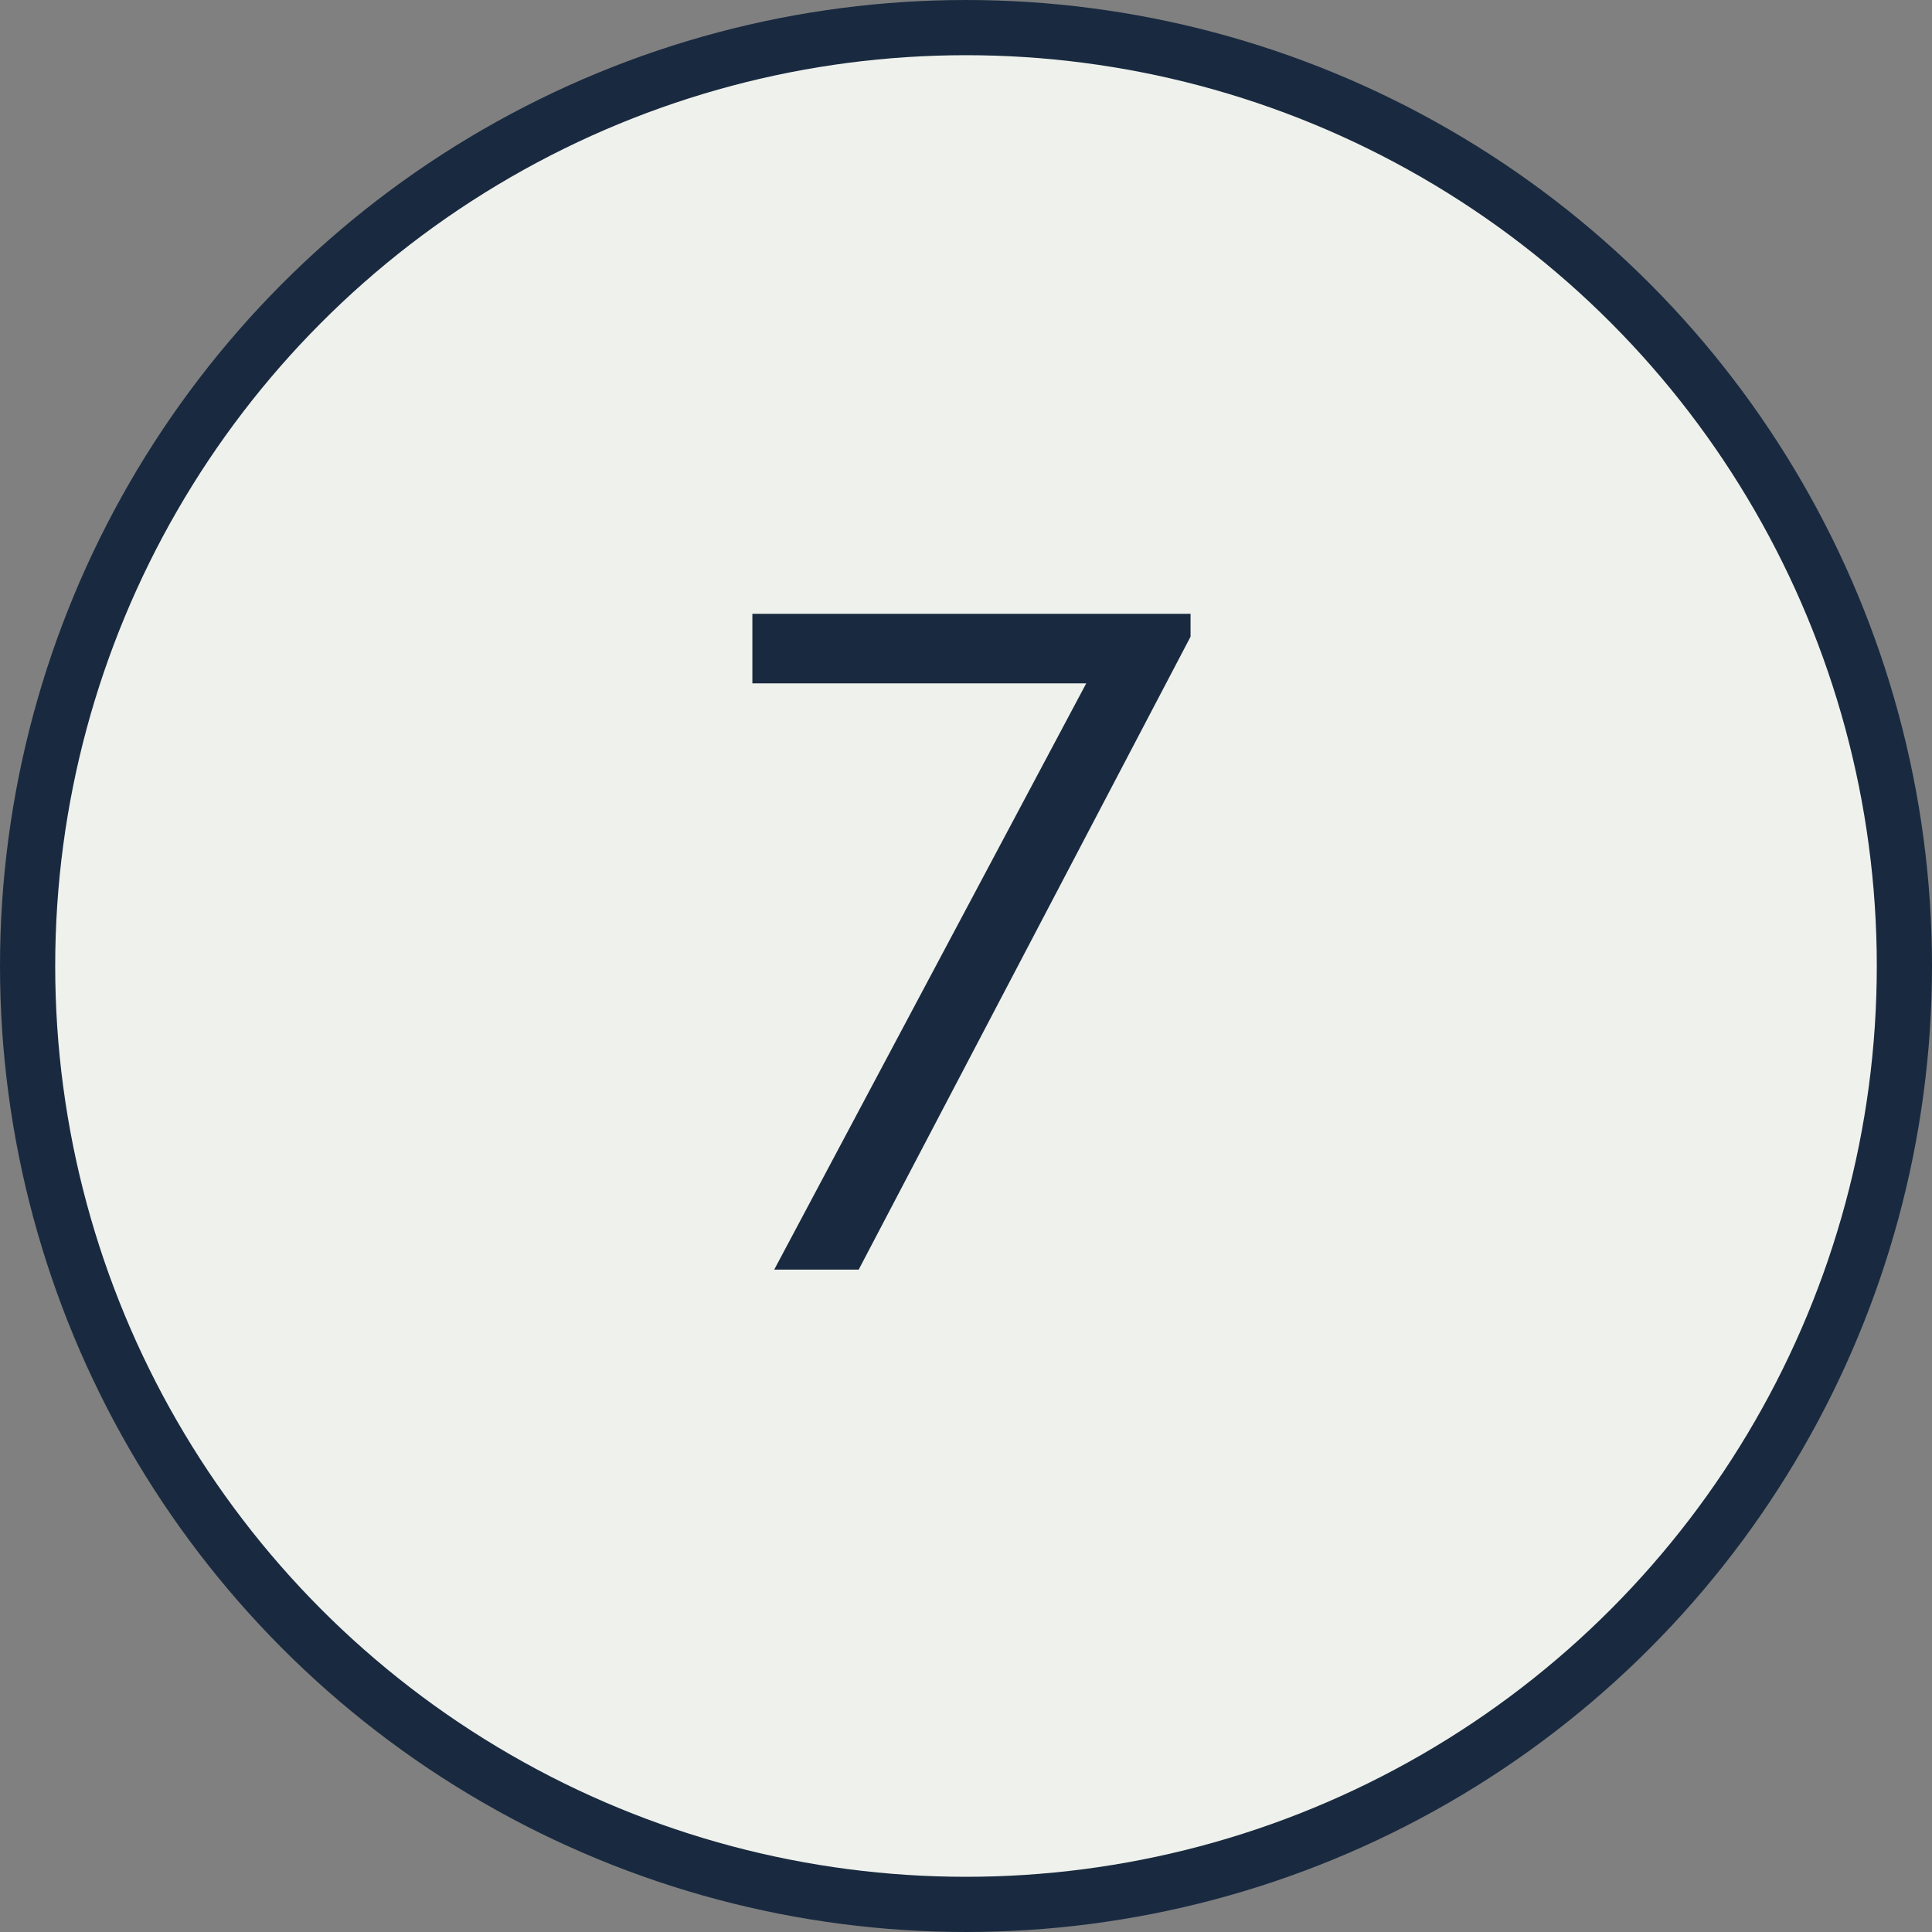
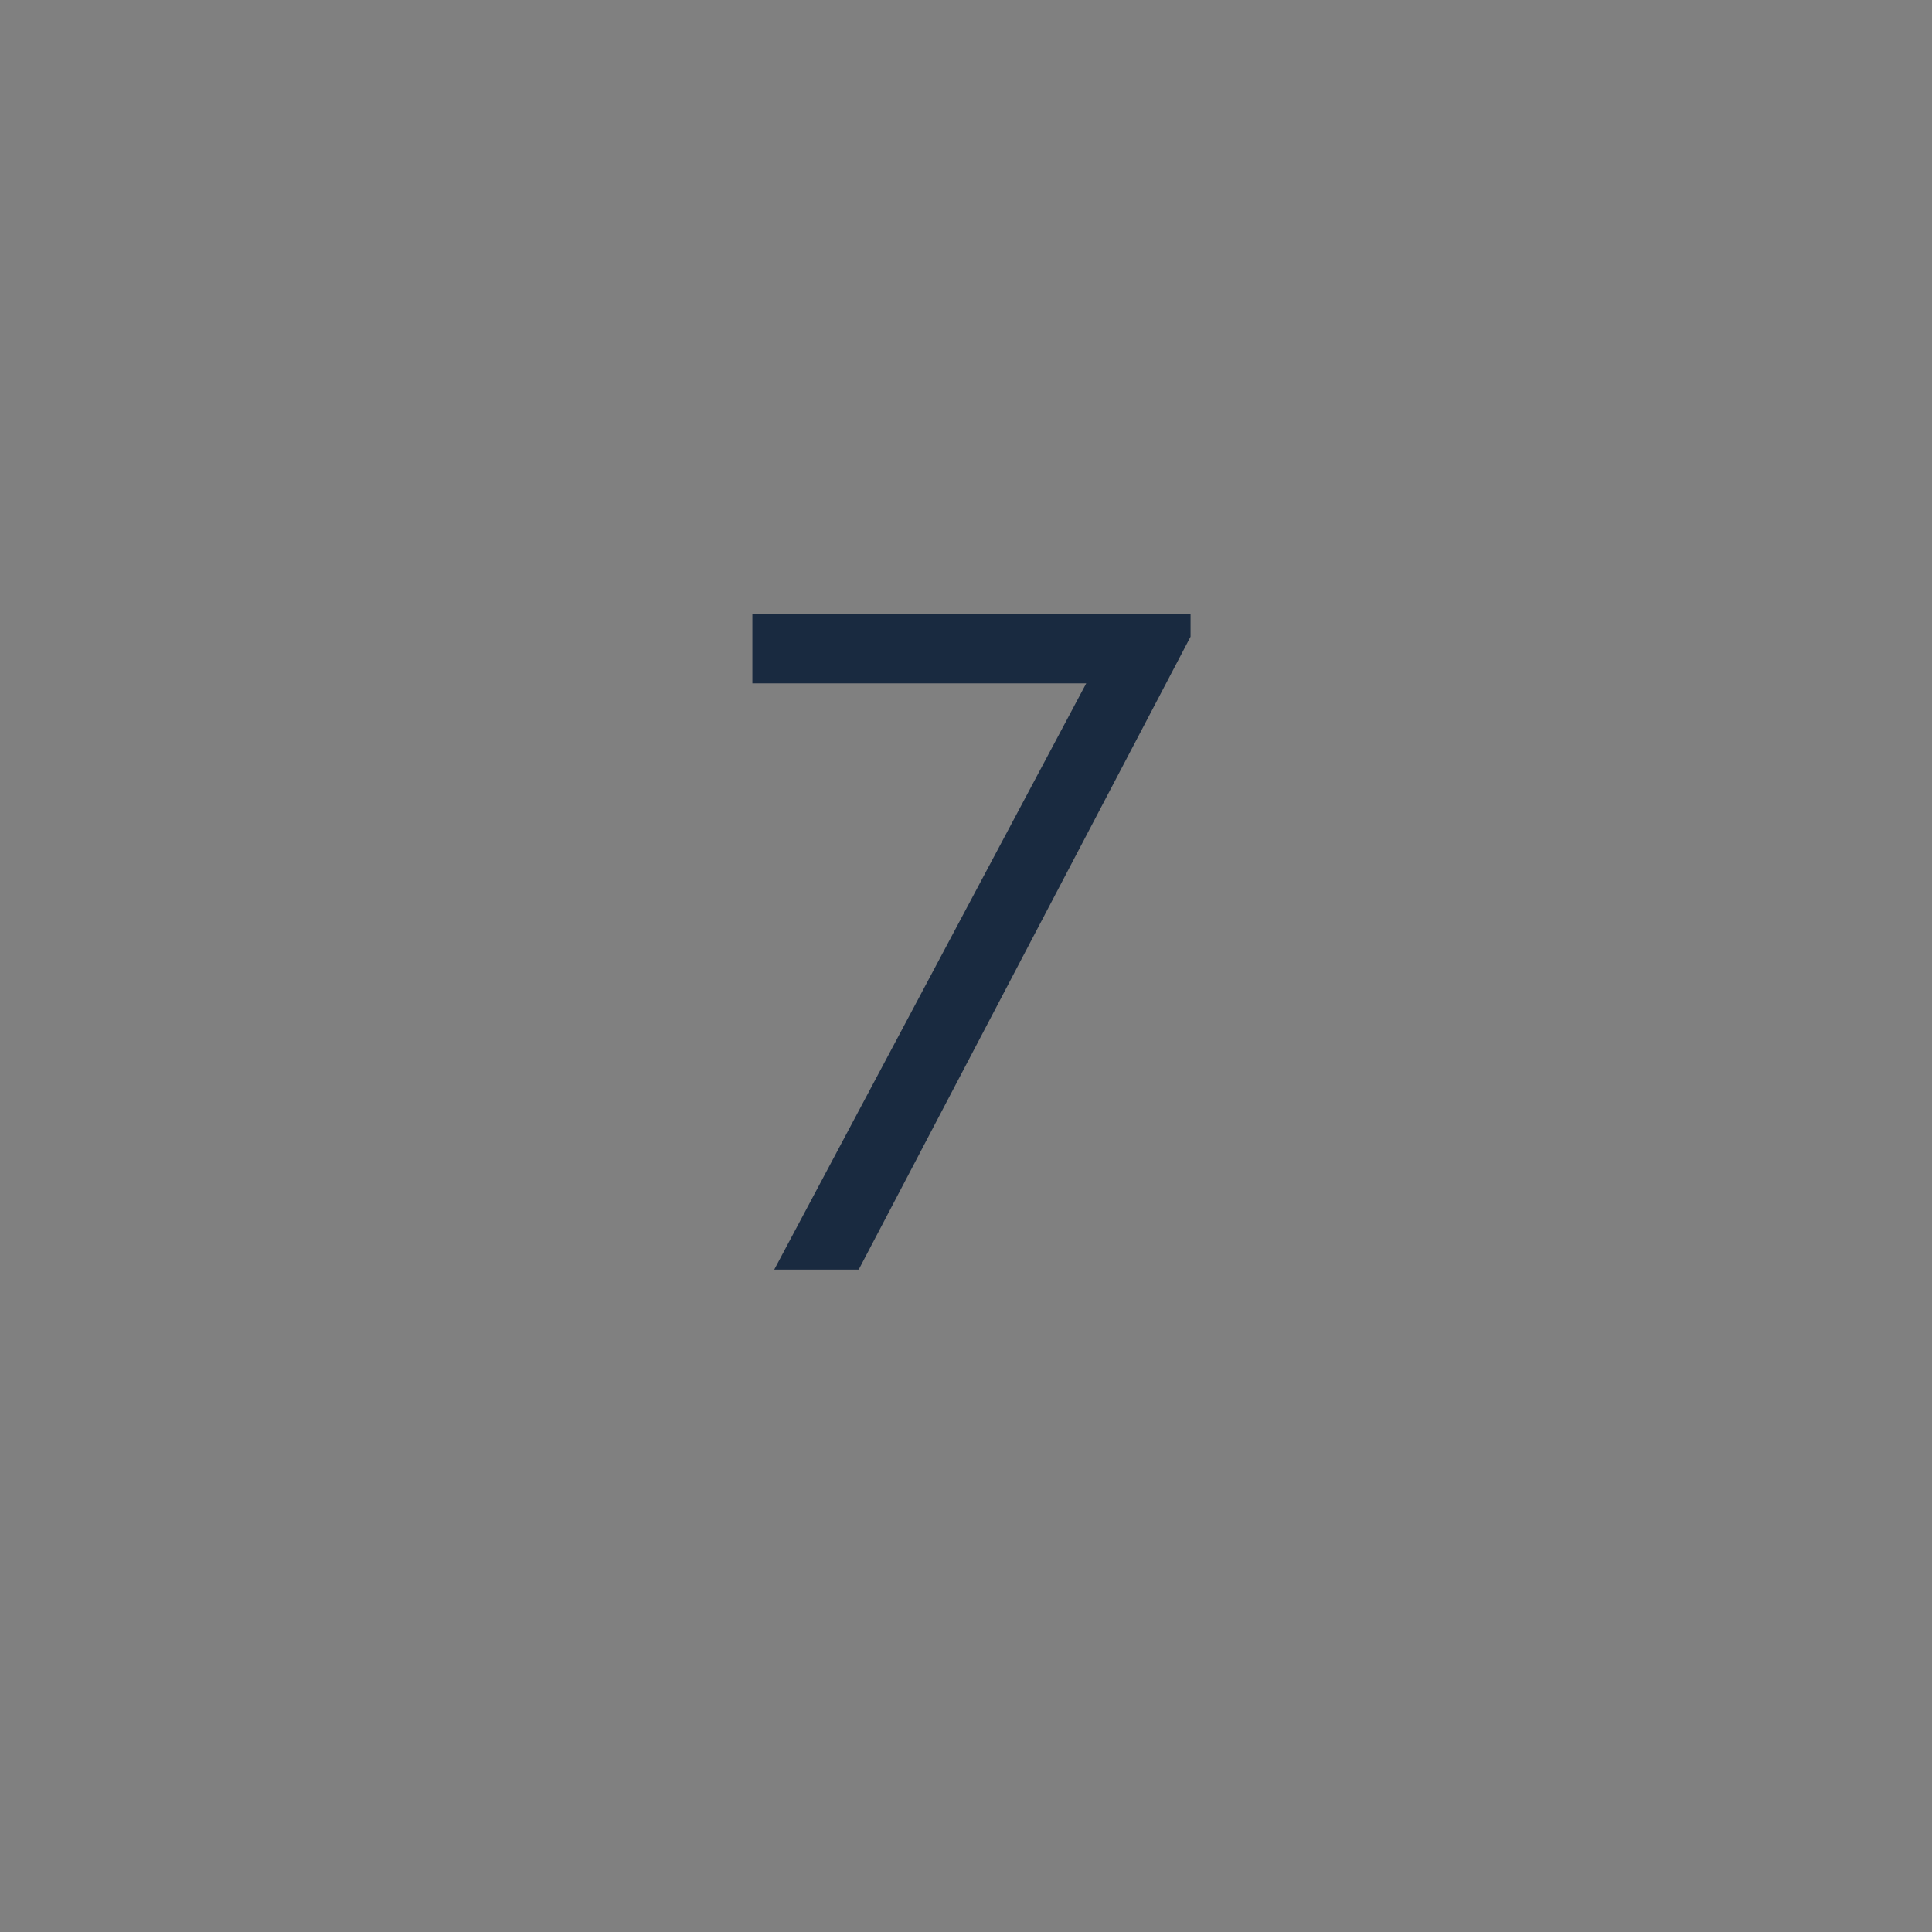
<svg xmlns="http://www.w3.org/2000/svg" width="35" height="35" viewBox="0 0 35 35" fill="none">
  <rect x="0" y="0" width="35" height="35" fill="#808080" stroke="none" />
-   <circle cx="17.5" cy="17.5" r="17" fill="#EFF1EC" stroke="#192A40" />
  <path d="M13.63 11.12H21.568V11.534L15.556 23H14.026L19.678 12.38H13.63V11.12Z" fill="#192A40" />
</svg>